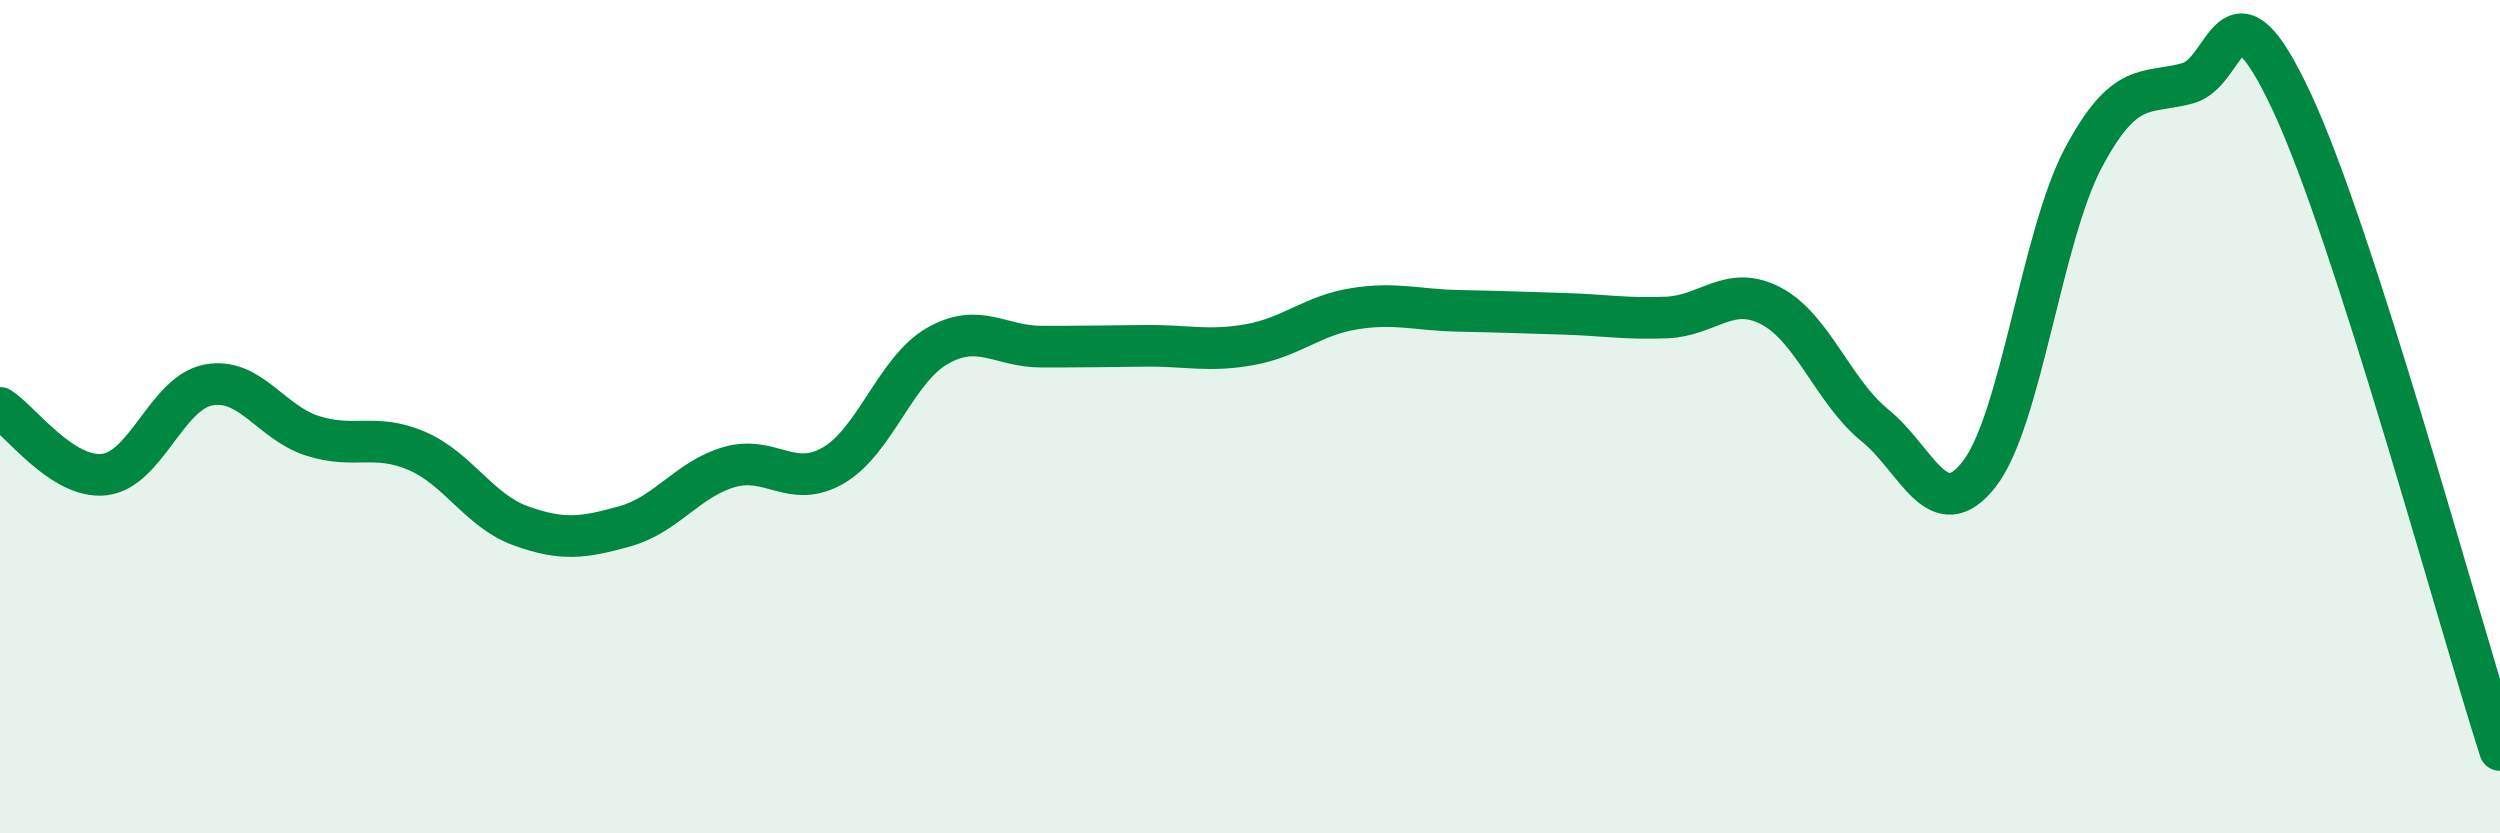
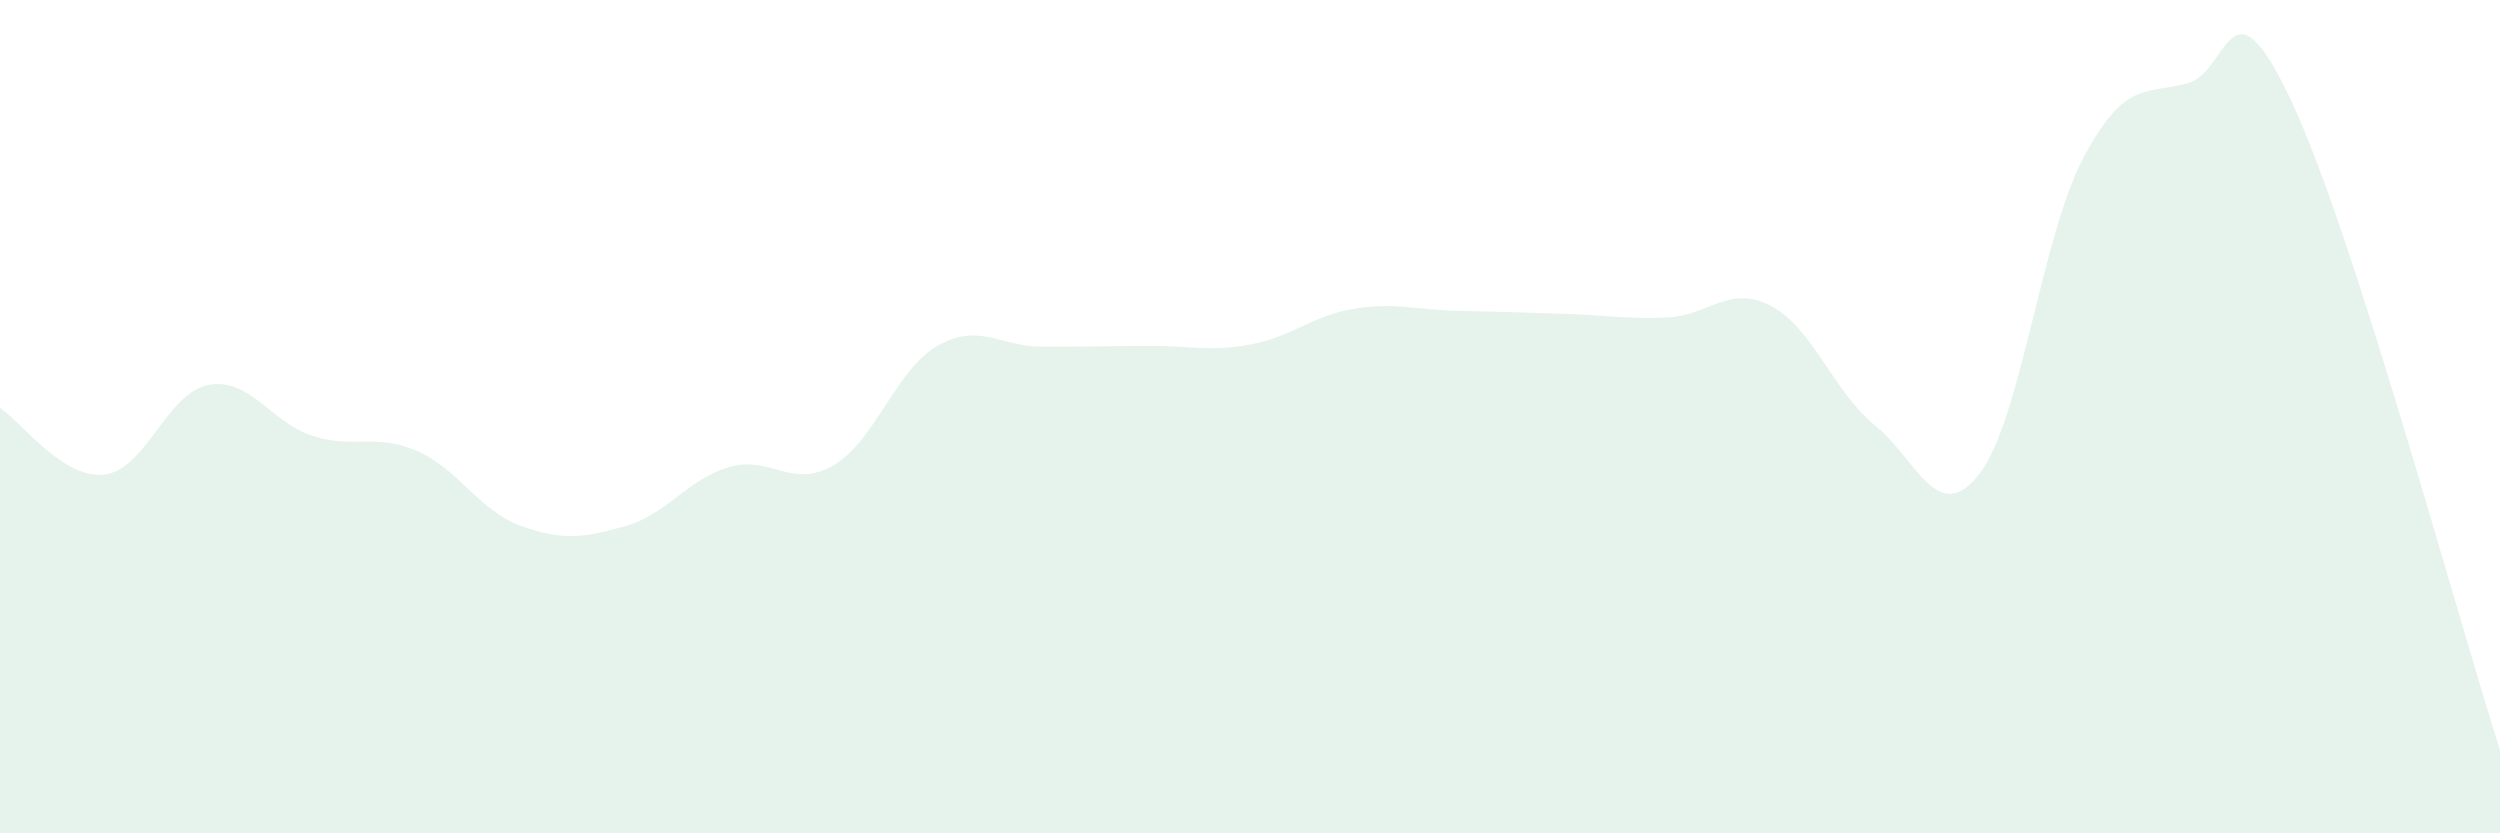
<svg xmlns="http://www.w3.org/2000/svg" width="60" height="20" viewBox="0 0 60 20">
  <path d="M 0,9.79 C 0.5,10.11 1.5,11.5 2.5,11.39 C 3.5,11.28 4,9.43 5,9.24 C 6,9.05 6.5,10.14 7.5,10.46 C 8.5,10.78 9,10.39 10,10.82 C 11,11.25 11.5,12.26 12.5,12.62 C 13.5,12.98 14,12.91 15,12.63 C 16,12.35 16.5,11.5 17.5,11.21 C 18.5,10.92 19,11.75 20,11.17 C 21,10.59 21.5,8.87 22.5,8.3 C 23.5,7.73 24,8.32 25,8.32 C 26,8.32 26.5,8.31 27.5,8.3 C 28.5,8.29 29,8.45 30,8.27 C 31,8.09 31.5,7.57 32.5,7.41 C 33.5,7.25 34,7.44 35,7.46 C 36,7.48 36.5,7.5 37.5,7.53 C 38.5,7.56 39,7.66 40,7.62 C 41,7.58 41.5,6.82 42.5,7.34 C 43.5,7.86 44,9.4 45,10.21 C 46,11.02 46.5,12.66 47.5,11.38 C 48.5,10.1 49,5.67 50,3.79 C 51,1.91 51.5,2.27 52.5,2 C 53.5,1.73 53.5,-0.76 55,2.44 C 56.5,5.64 59,14.89 60,18L60 20L0 20Z" fill="#008740" opacity="0.1" stroke-linecap="round" stroke-linejoin="round" />
-   <path d="M 0,9.79 C 0.5,10.11 1.5,11.5 2.5,11.39 C 3.5,11.28 4,9.43 5,9.24 C 6,9.05 6.5,10.14 7.5,10.46 C 8.5,10.78 9,10.39 10,10.82 C 11,11.25 11.5,12.26 12.5,12.62 C 13.5,12.98 14,12.91 15,12.63 C 16,12.35 16.5,11.5 17.5,11.21 C 18.5,10.92 19,11.75 20,11.17 C 21,10.59 21.5,8.87 22.5,8.3 C 23.5,7.73 24,8.32 25,8.32 C 26,8.32 26.5,8.31 27.5,8.3 C 28.5,8.29 29,8.45 30,8.27 C 31,8.09 31.5,7.57 32.5,7.41 C 33.5,7.25 34,7.44 35,7.46 C 36,7.48 36.5,7.5 37.5,7.53 C 38.5,7.56 39,7.66 40,7.62 C 41,7.58 41.5,6.82 42.5,7.34 C 43.5,7.86 44,9.4 45,10.21 C 46,11.02 46.5,12.66 47.5,11.38 C 48.5,10.1 49,5.67 50,3.79 C 51,1.91 51.5,2.27 52.5,2 C 53.5,1.73 53.5,-0.76 55,2.44 C 56.5,5.64 59,14.89 60,18" stroke="#008740" stroke-width="1" fill="none" stroke-linecap="round" stroke-linejoin="round" />
</svg>